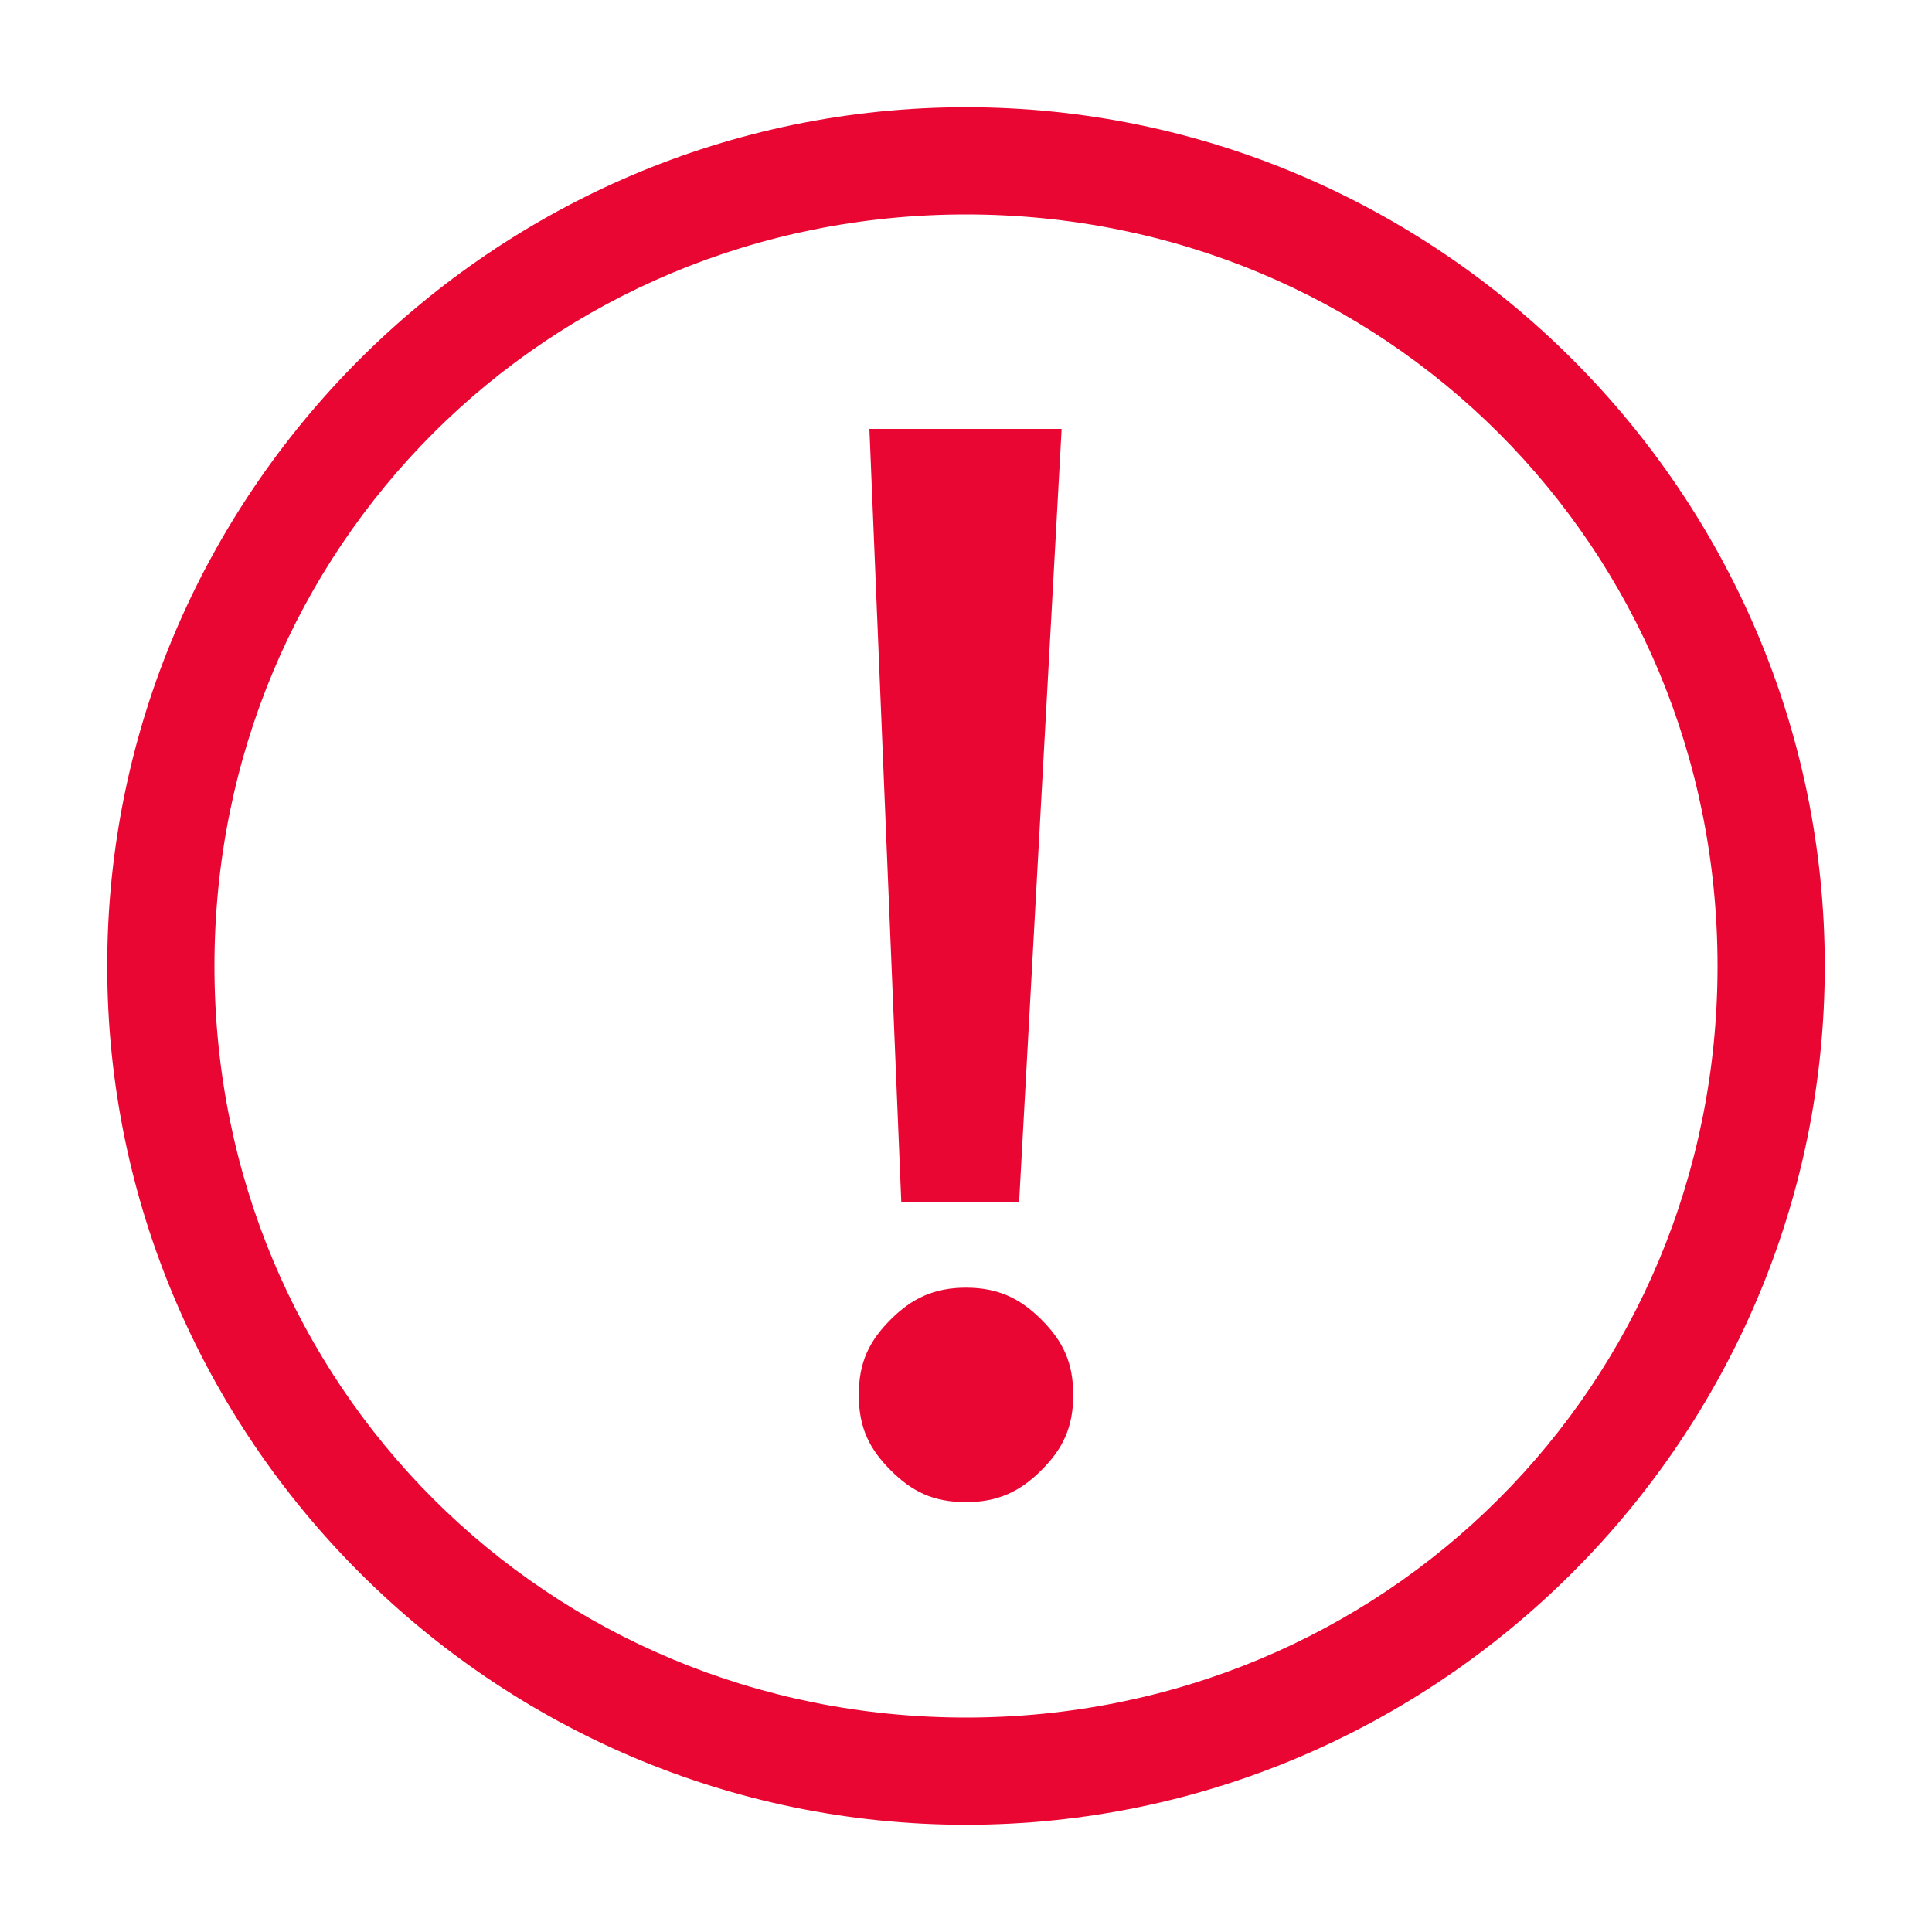
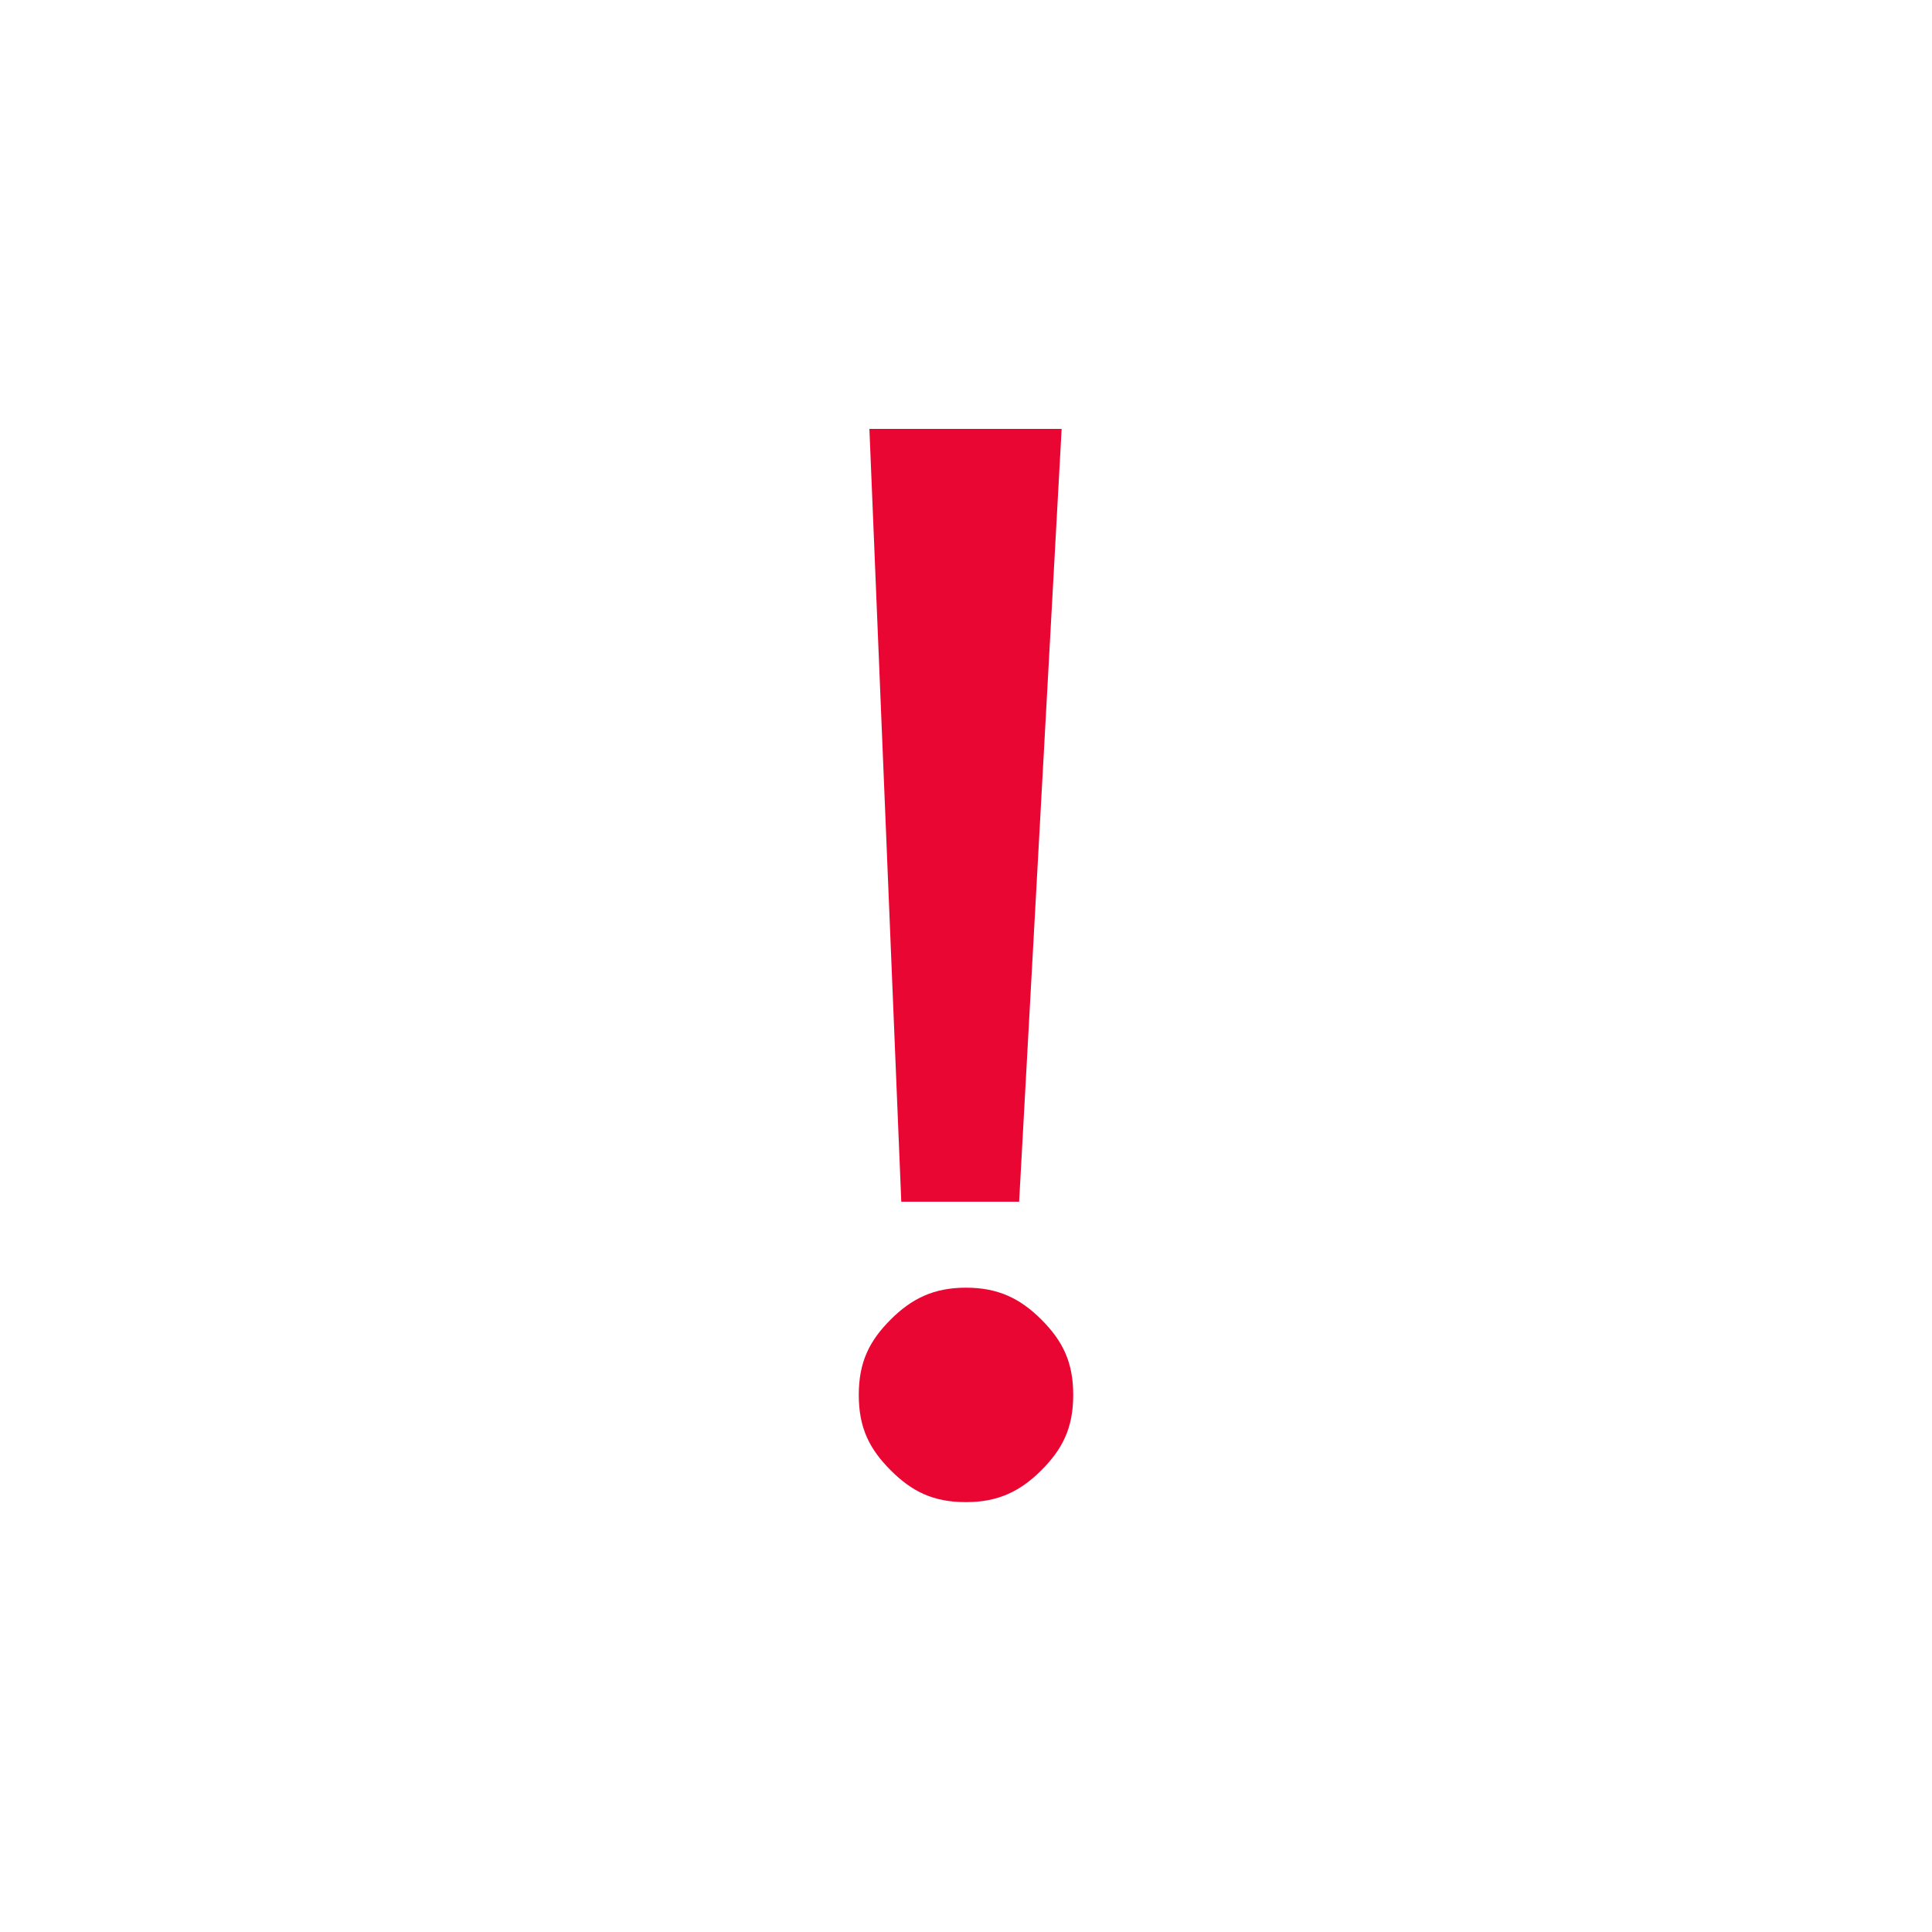
<svg xmlns="http://www.w3.org/2000/svg" version="1.1" id="图层_1" x="0px" y="0px" viewBox="0 0 200 200" style="enable-background:new 0 0 200 200;" xml:space="preserve">
  <style type="text/css">
	.st0{fill:#EA0632;}
</style>
  <g>
-     <path class="st0" d="M100,11.1c-48.9,0-88.9,40-88.9,88.9s40,88.9,88.9,88.9s88.9-40,88.9-88.9S148.9,11.1,100,11.1 M100,177.8   c-43.3,0-77.8-34.4-77.8-77.8S56.7,22.2,100,22.2s77.8,34.4,77.8,77.8S143.3,177.8,100,177.8" />
    <path class="st0" d="M100,133.3c-3.3,0-5.6,1.1-7.8,3.3s-3.3,4.4-3.3,7.8s1.1,5.6,3.3,7.8s4.4,3.3,7.8,3.3c3.3,0,5.6-1.1,7.8-3.3   c2.2-2.2,3.3-4.4,3.3-7.8s-1.1-5.6-3.3-7.8C105.6,134.4,103.3,133.3,100,133.3z M90,44.4l3.3,80h12.2l4.4-80   C110,44.4,90,44.4,90,44.4z" />
  </g>
</svg>